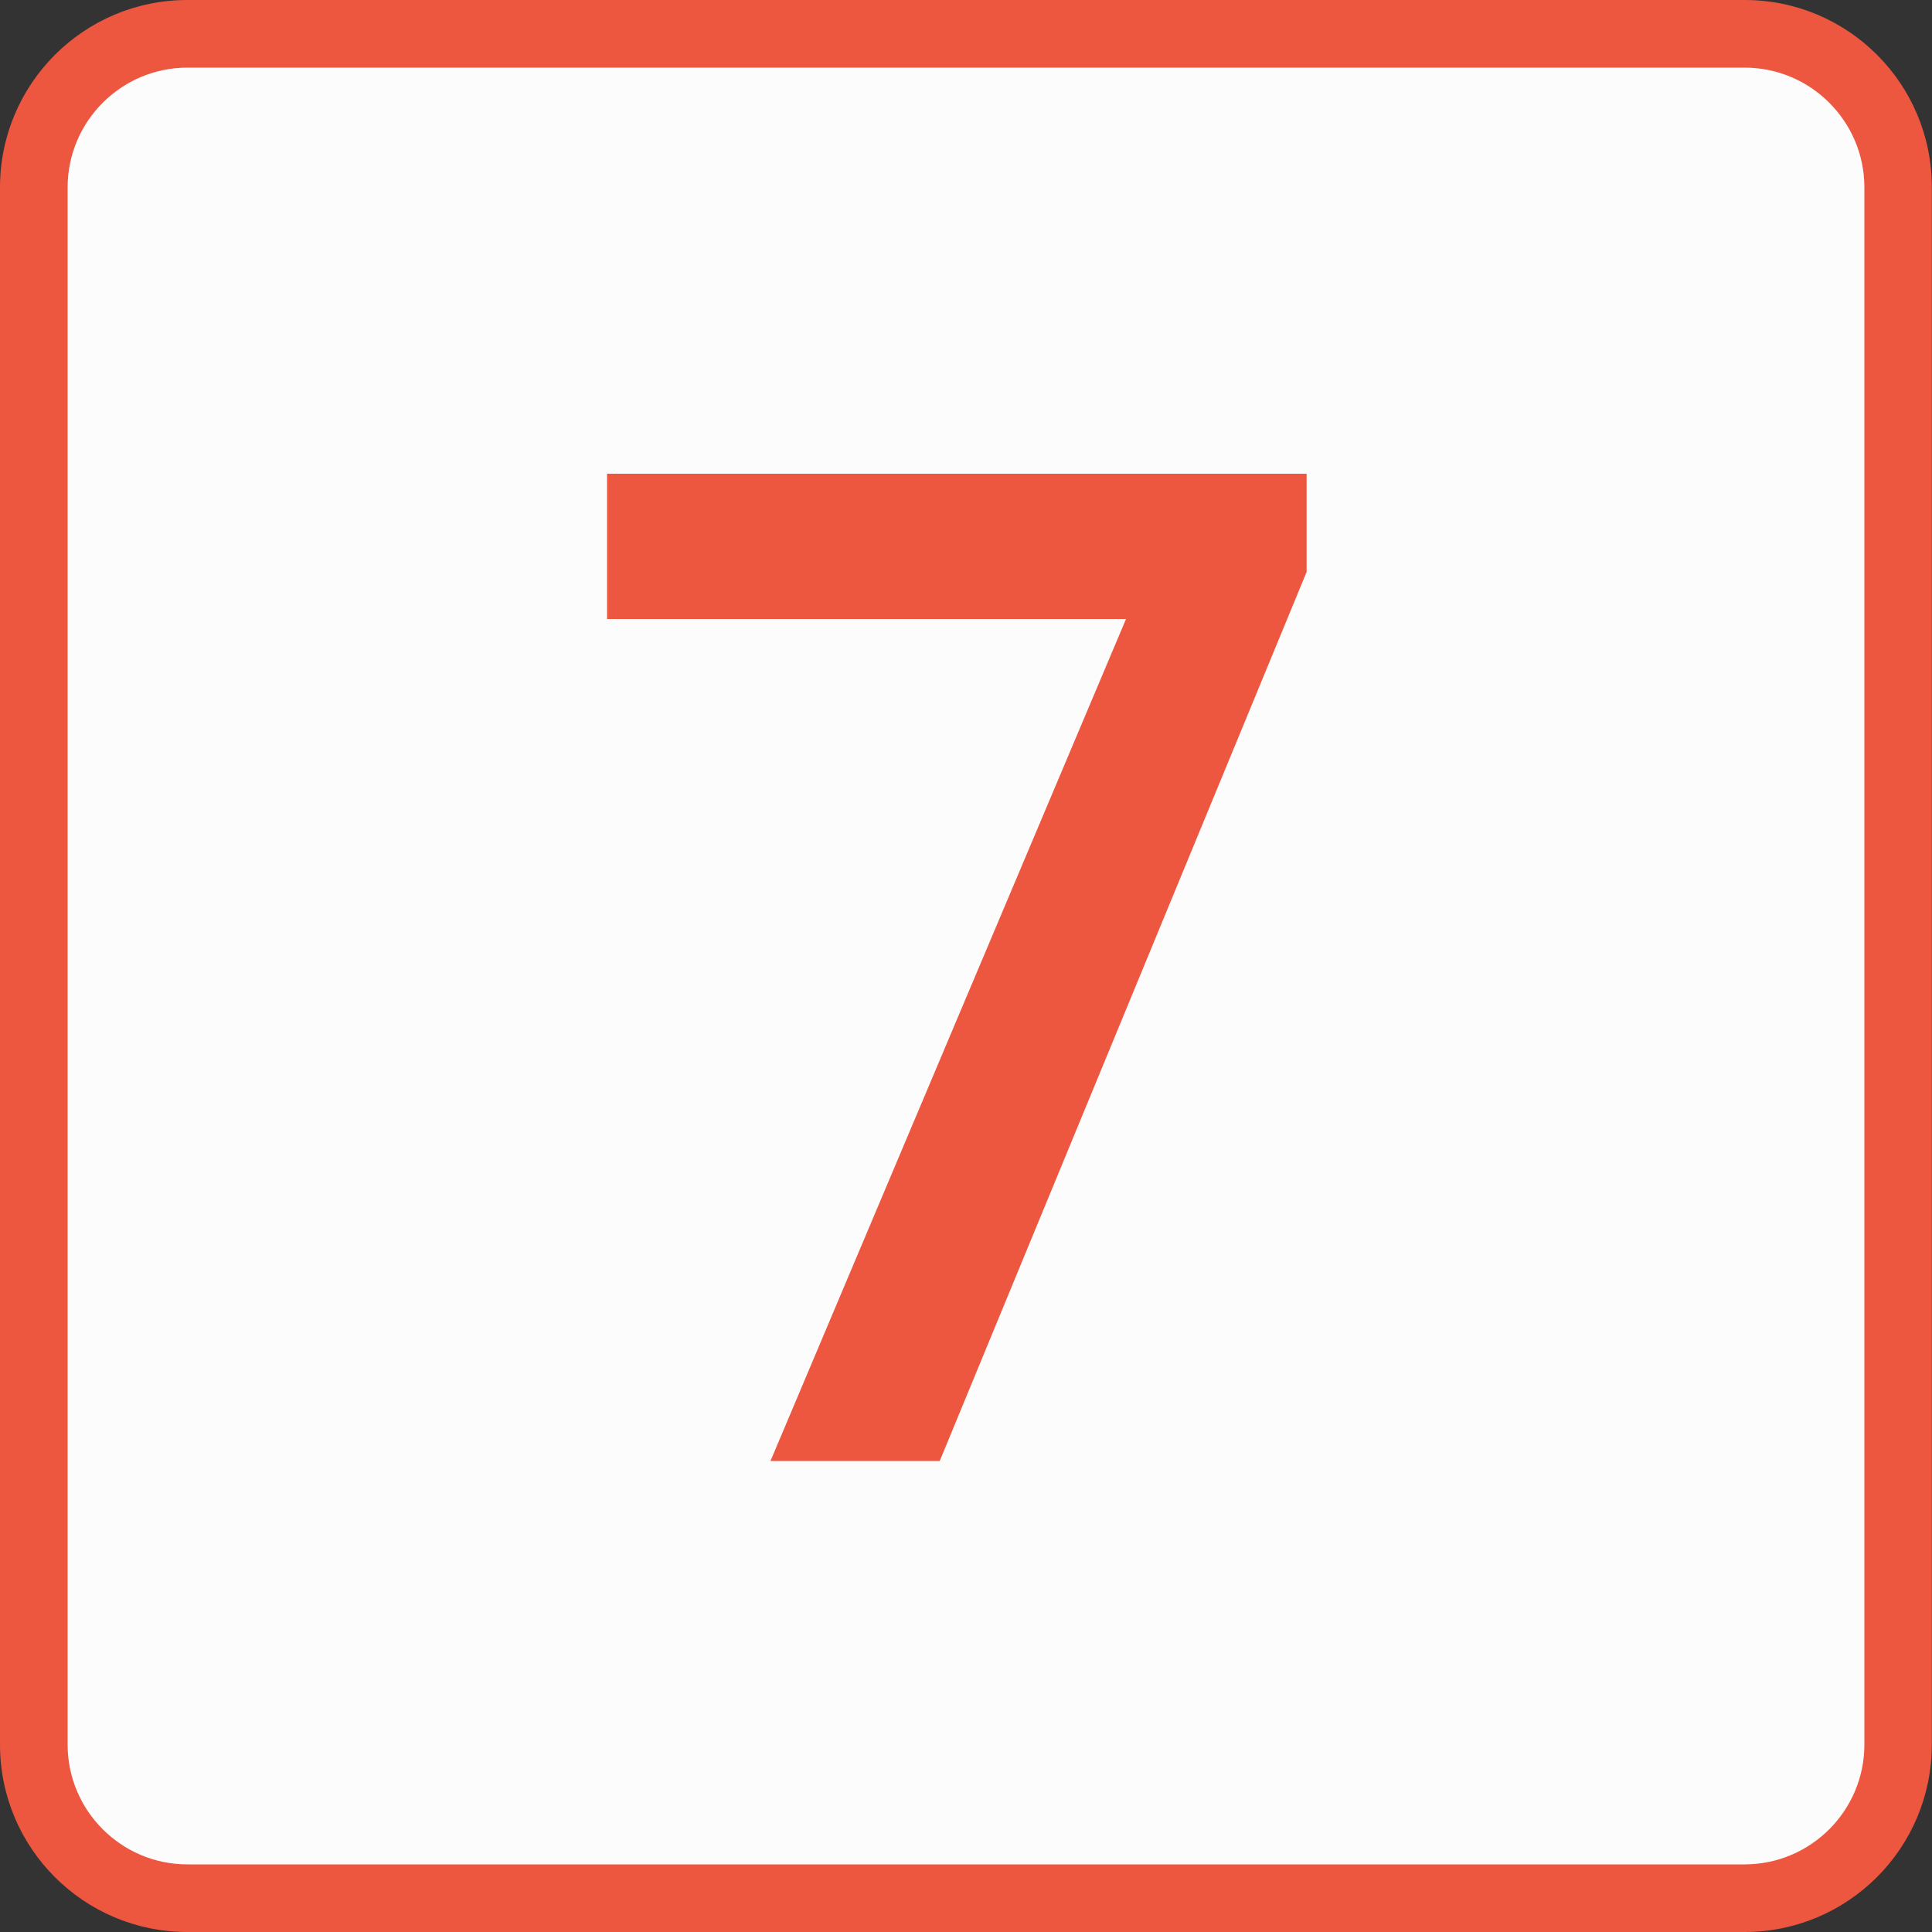
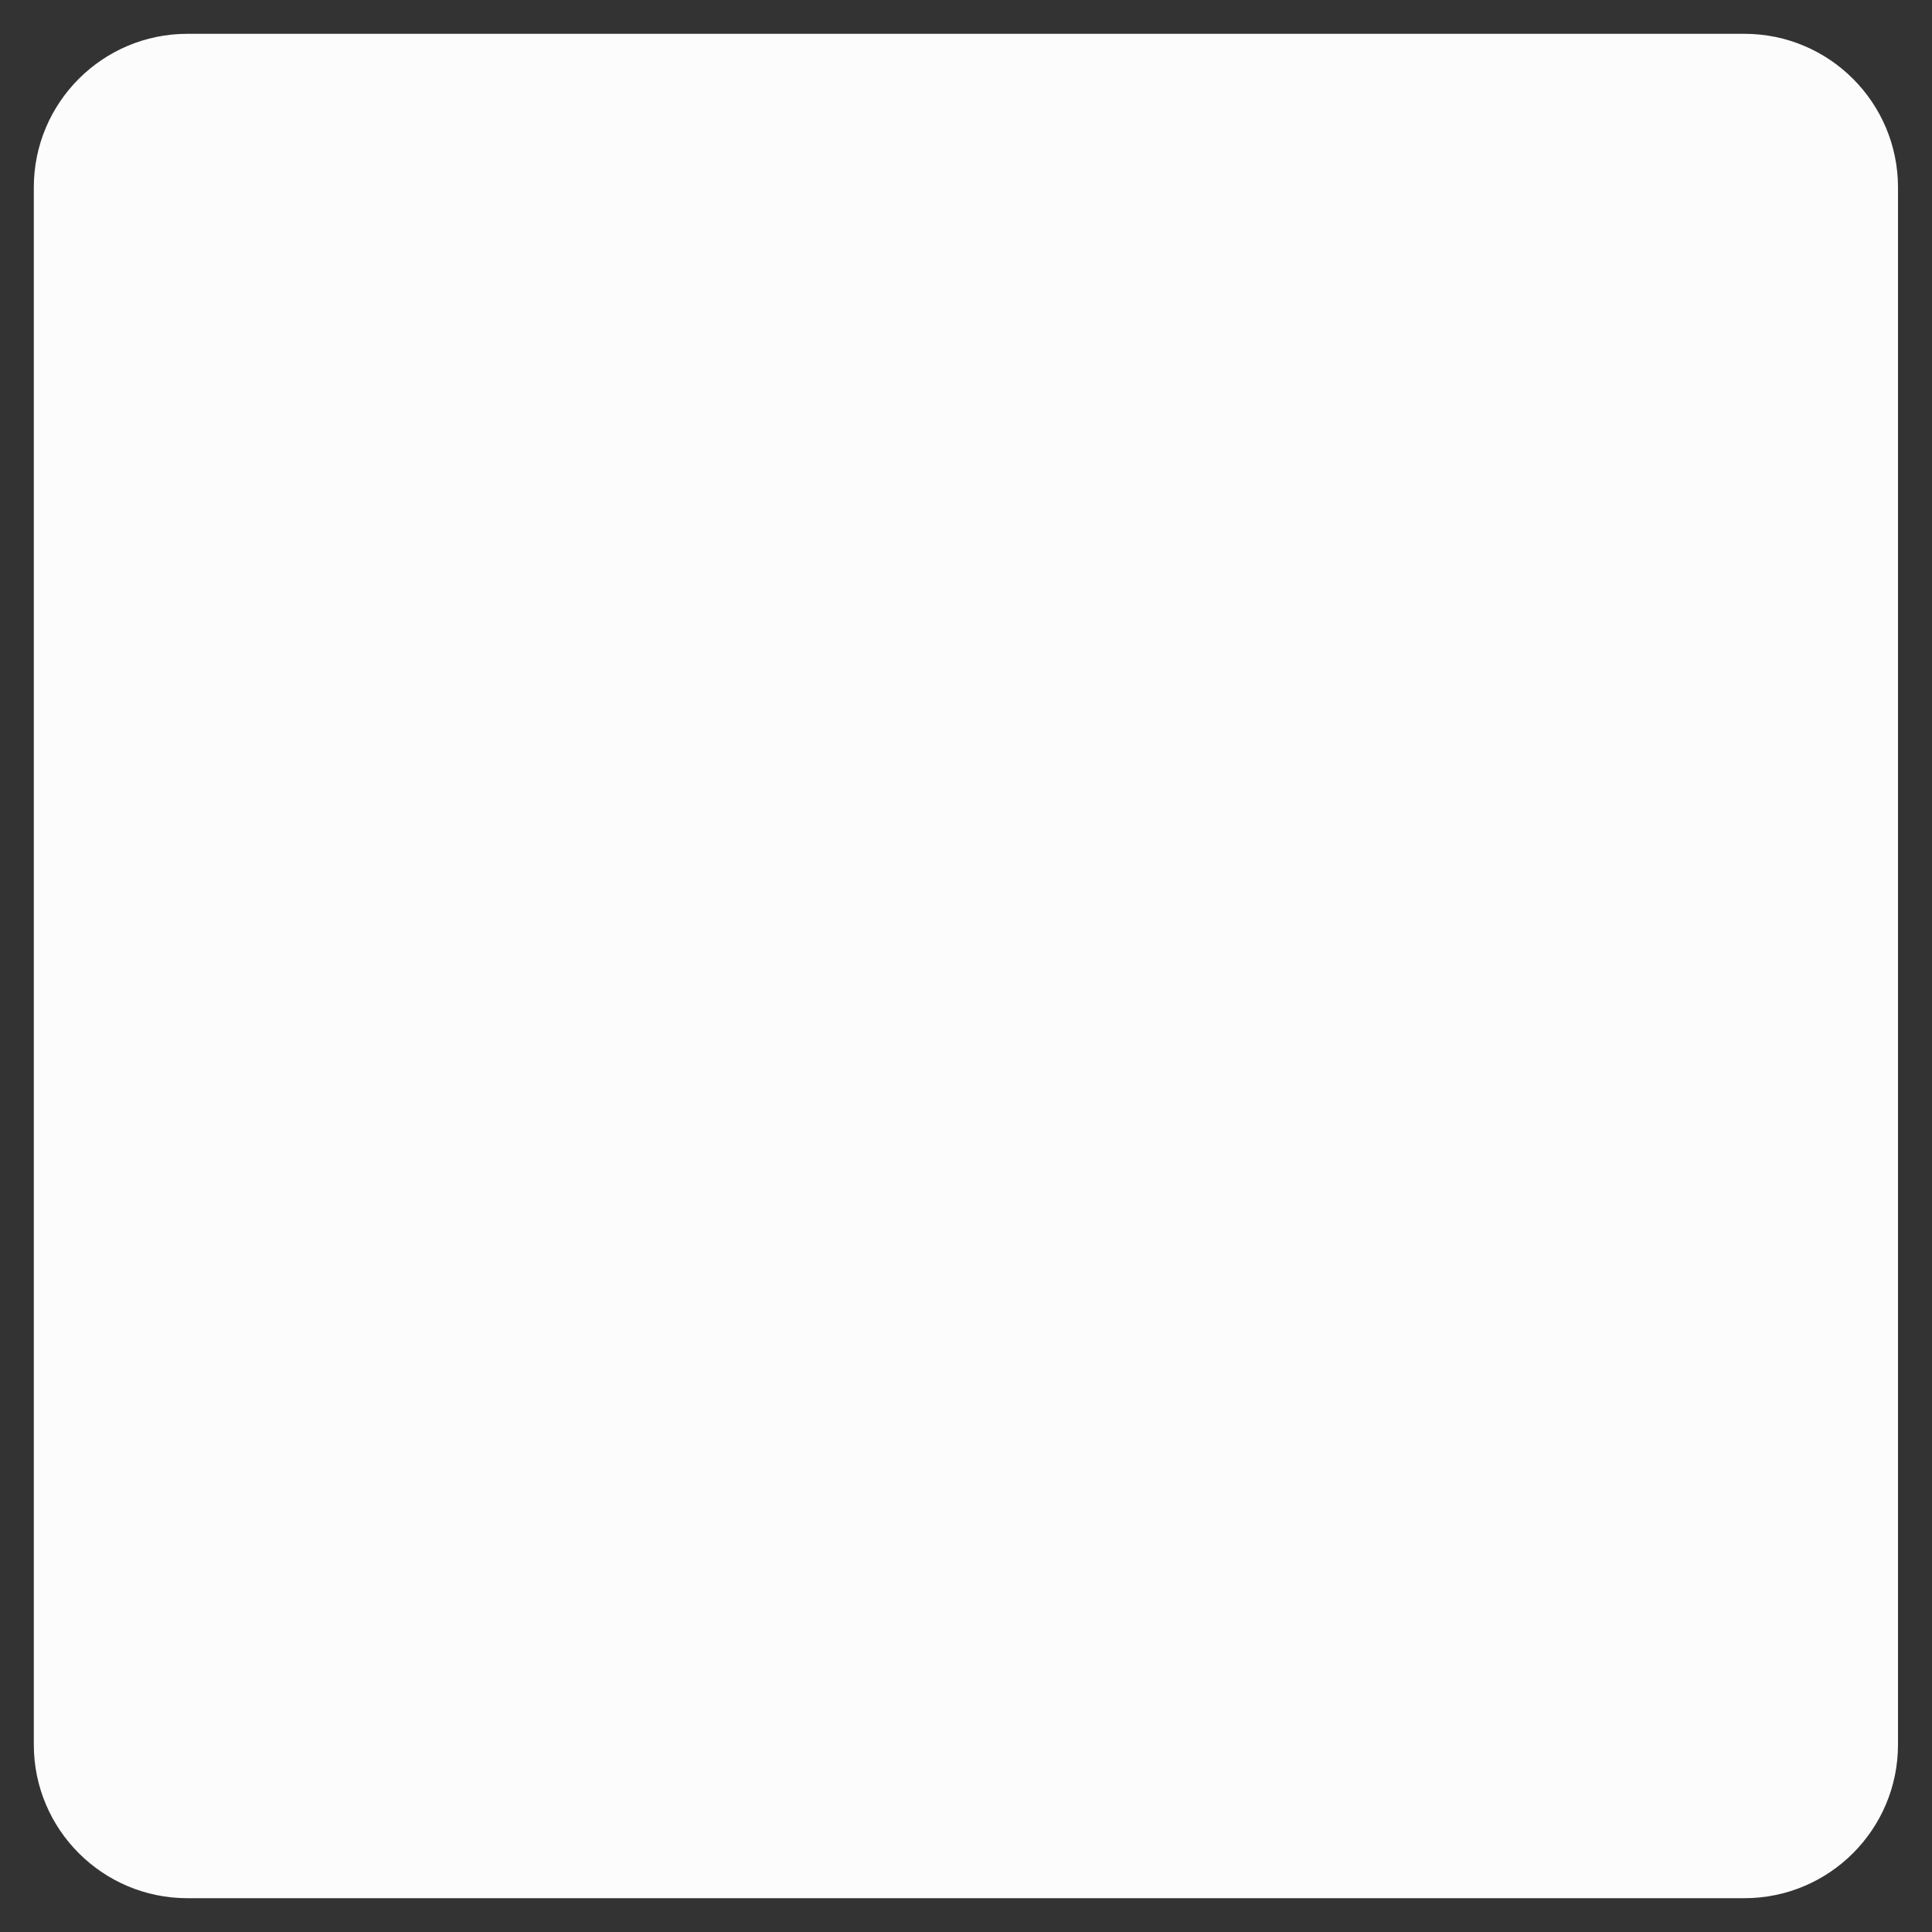
<svg xmlns="http://www.w3.org/2000/svg" id="Layer_1" data-name="Layer 1" viewBox="0 0 100 100">
  <rect x="0" y="0" width="100" height="100" fill="#333333" stroke="none" />
  <defs>
    <style> .cls-1 { fill: #fcfcfc; } .cls-2 { fill: #ed5740; } </style>
  </defs>
  <g>
    <path class="cls-1" d="M9.7,1.75h80.59c4.39,0,7.95,3.56,7.95,7.95v80.6c0,4.39-3.56,7.95-7.95,7.95H9.7c-4.39,0-7.95-3.56-7.95-7.95V9.7C1.75,5.31,5.31,1.75,9.7,1.75Z" />
-     <path class="cls-2" d="M90.3,3.5c3.42,0,6.2,2.78,6.2,6.2v80.6c0,3.42-2.78,6.2-6.2,6.2H9.7c-3.42,0-6.2-2.78-6.2-6.2V9.7c0-3.42,2.78-6.2,6.2-6.2h80.59M90.3,0H9.7C4.34,0,0,4.34,0,9.7v80.6C0,95.66,4.34,100,9.7,100h80.59c5.36,0,9.7-4.34,9.7-9.7V9.7C100,4.34,95.66,0,90.3,0h0Z" />
  </g>
-   <path class="cls-2" d="M31.42,32.04v-7.52h36.21v5.11l-3.58,2.41H31.42ZM39.88,75.62l19.42-45.99h8.32l-18.98,45.99h-8.76Z" />
</svg>